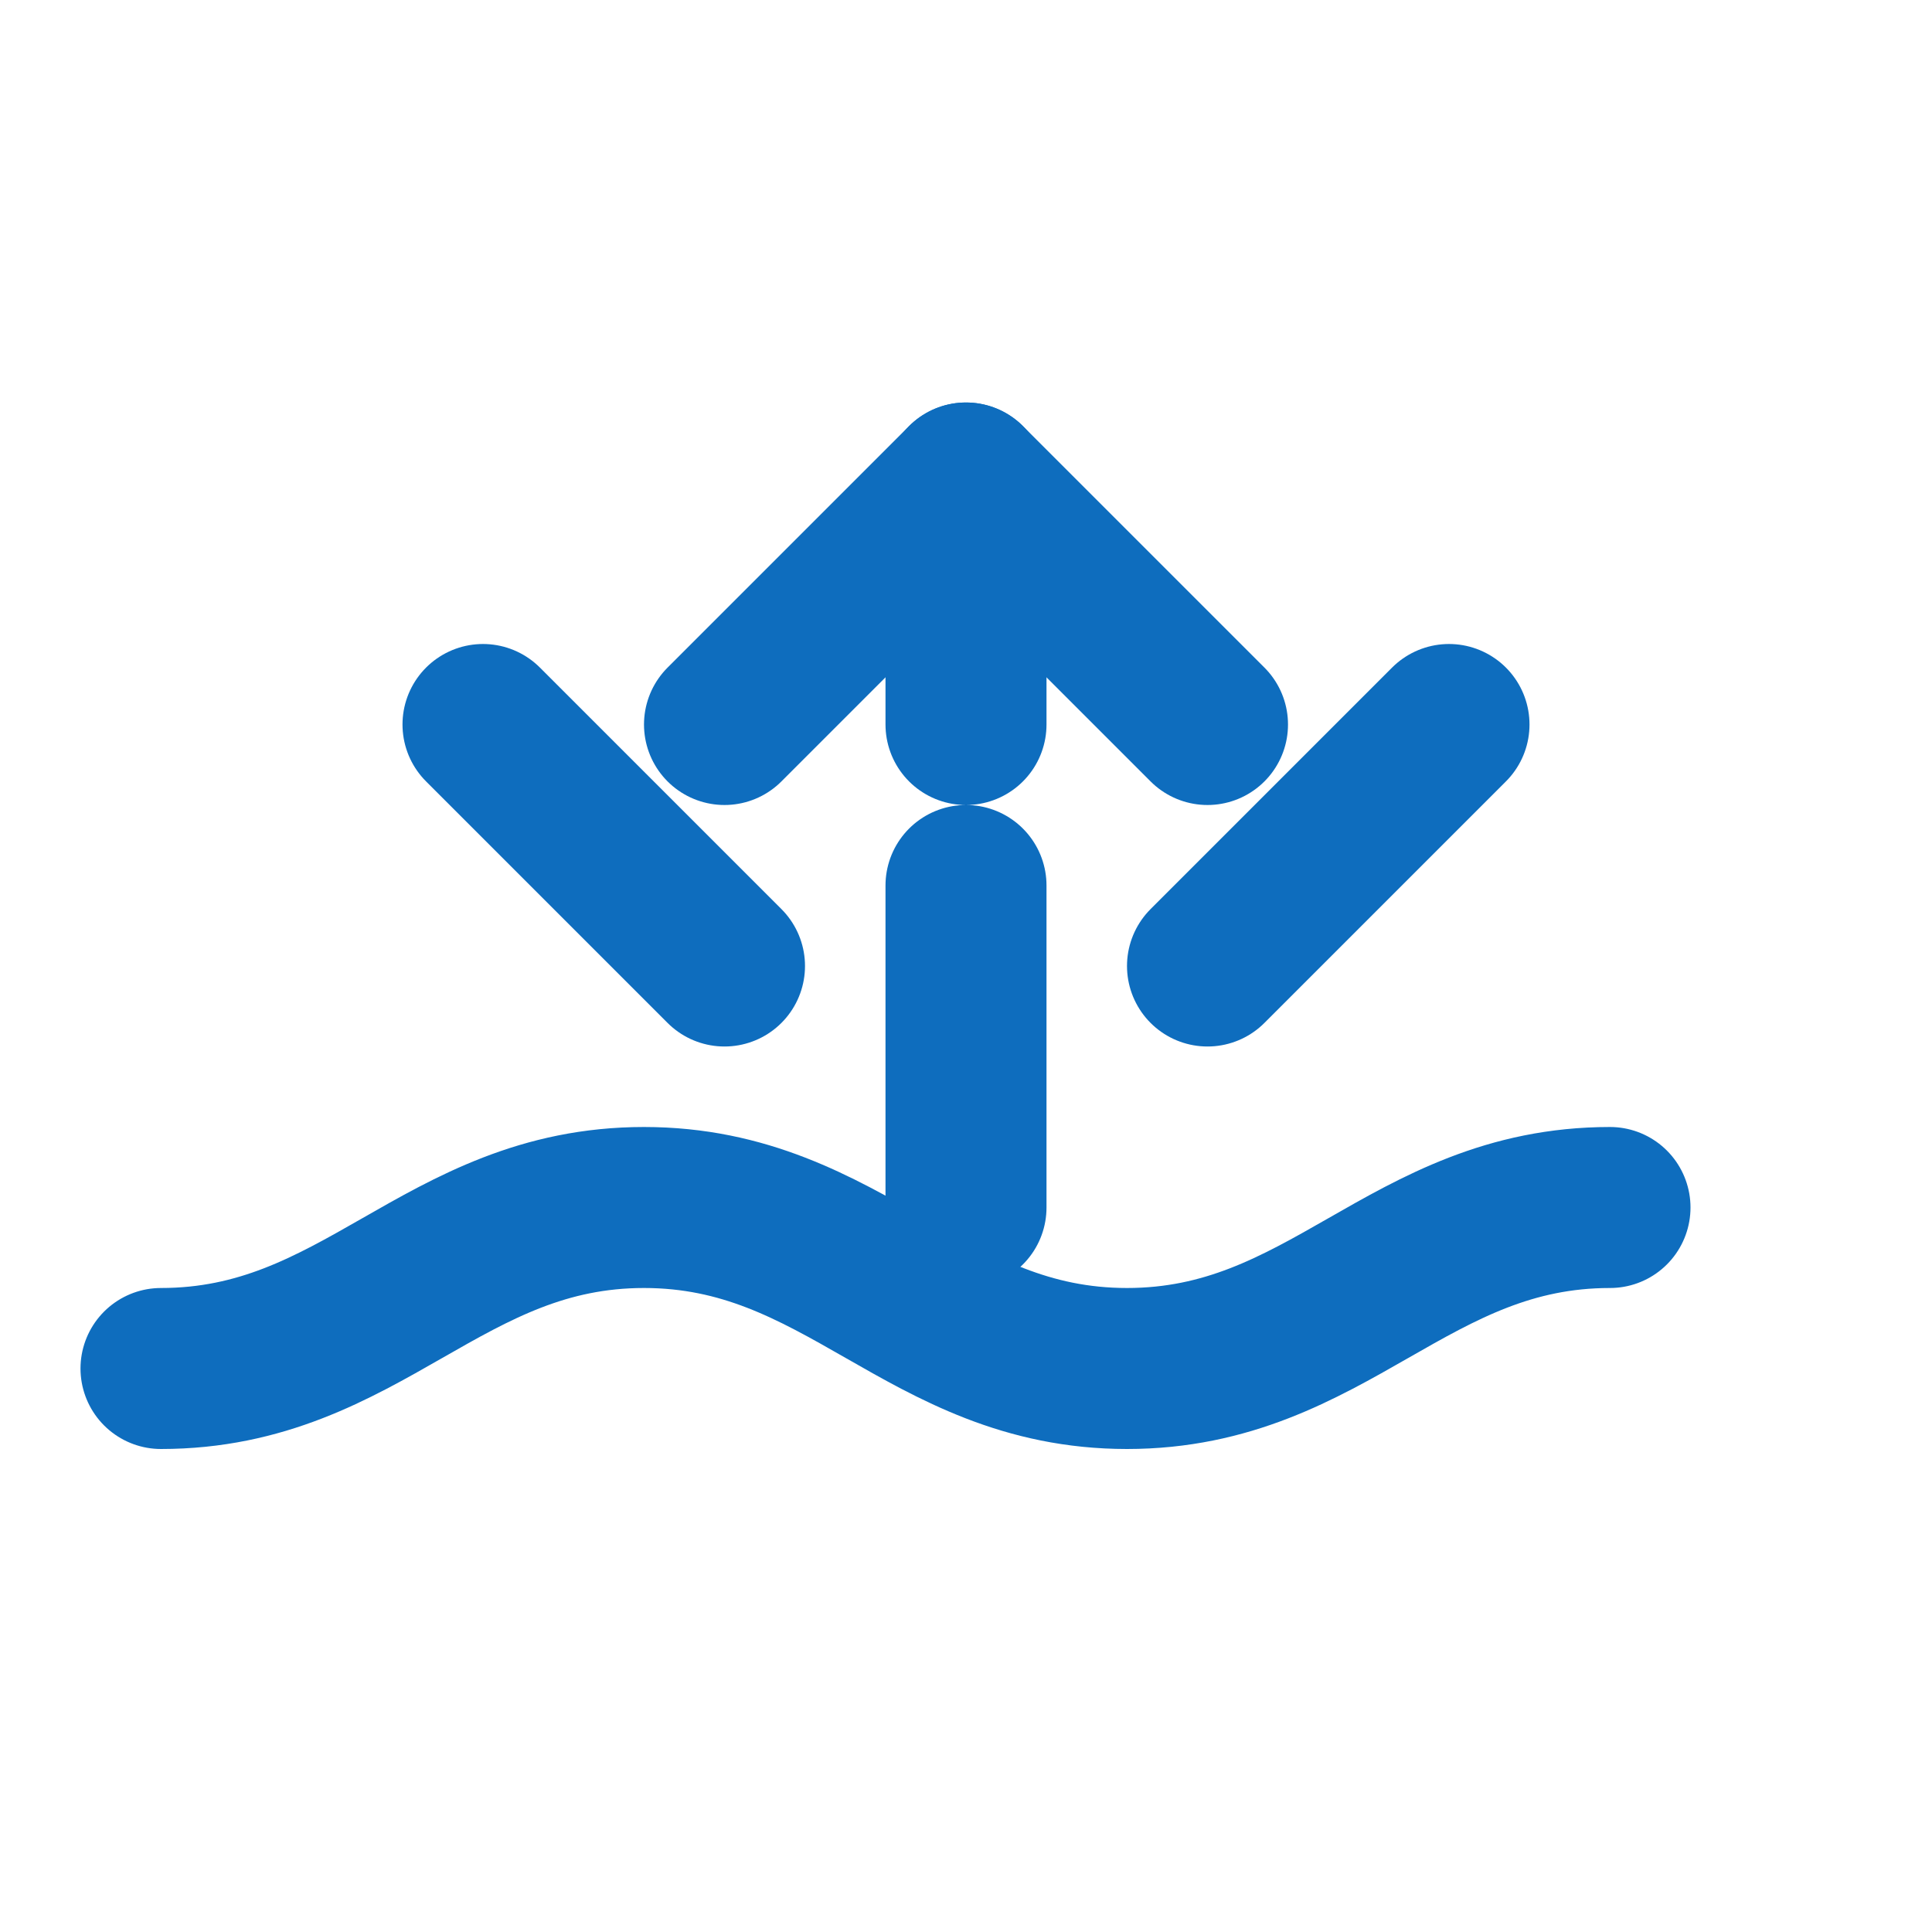
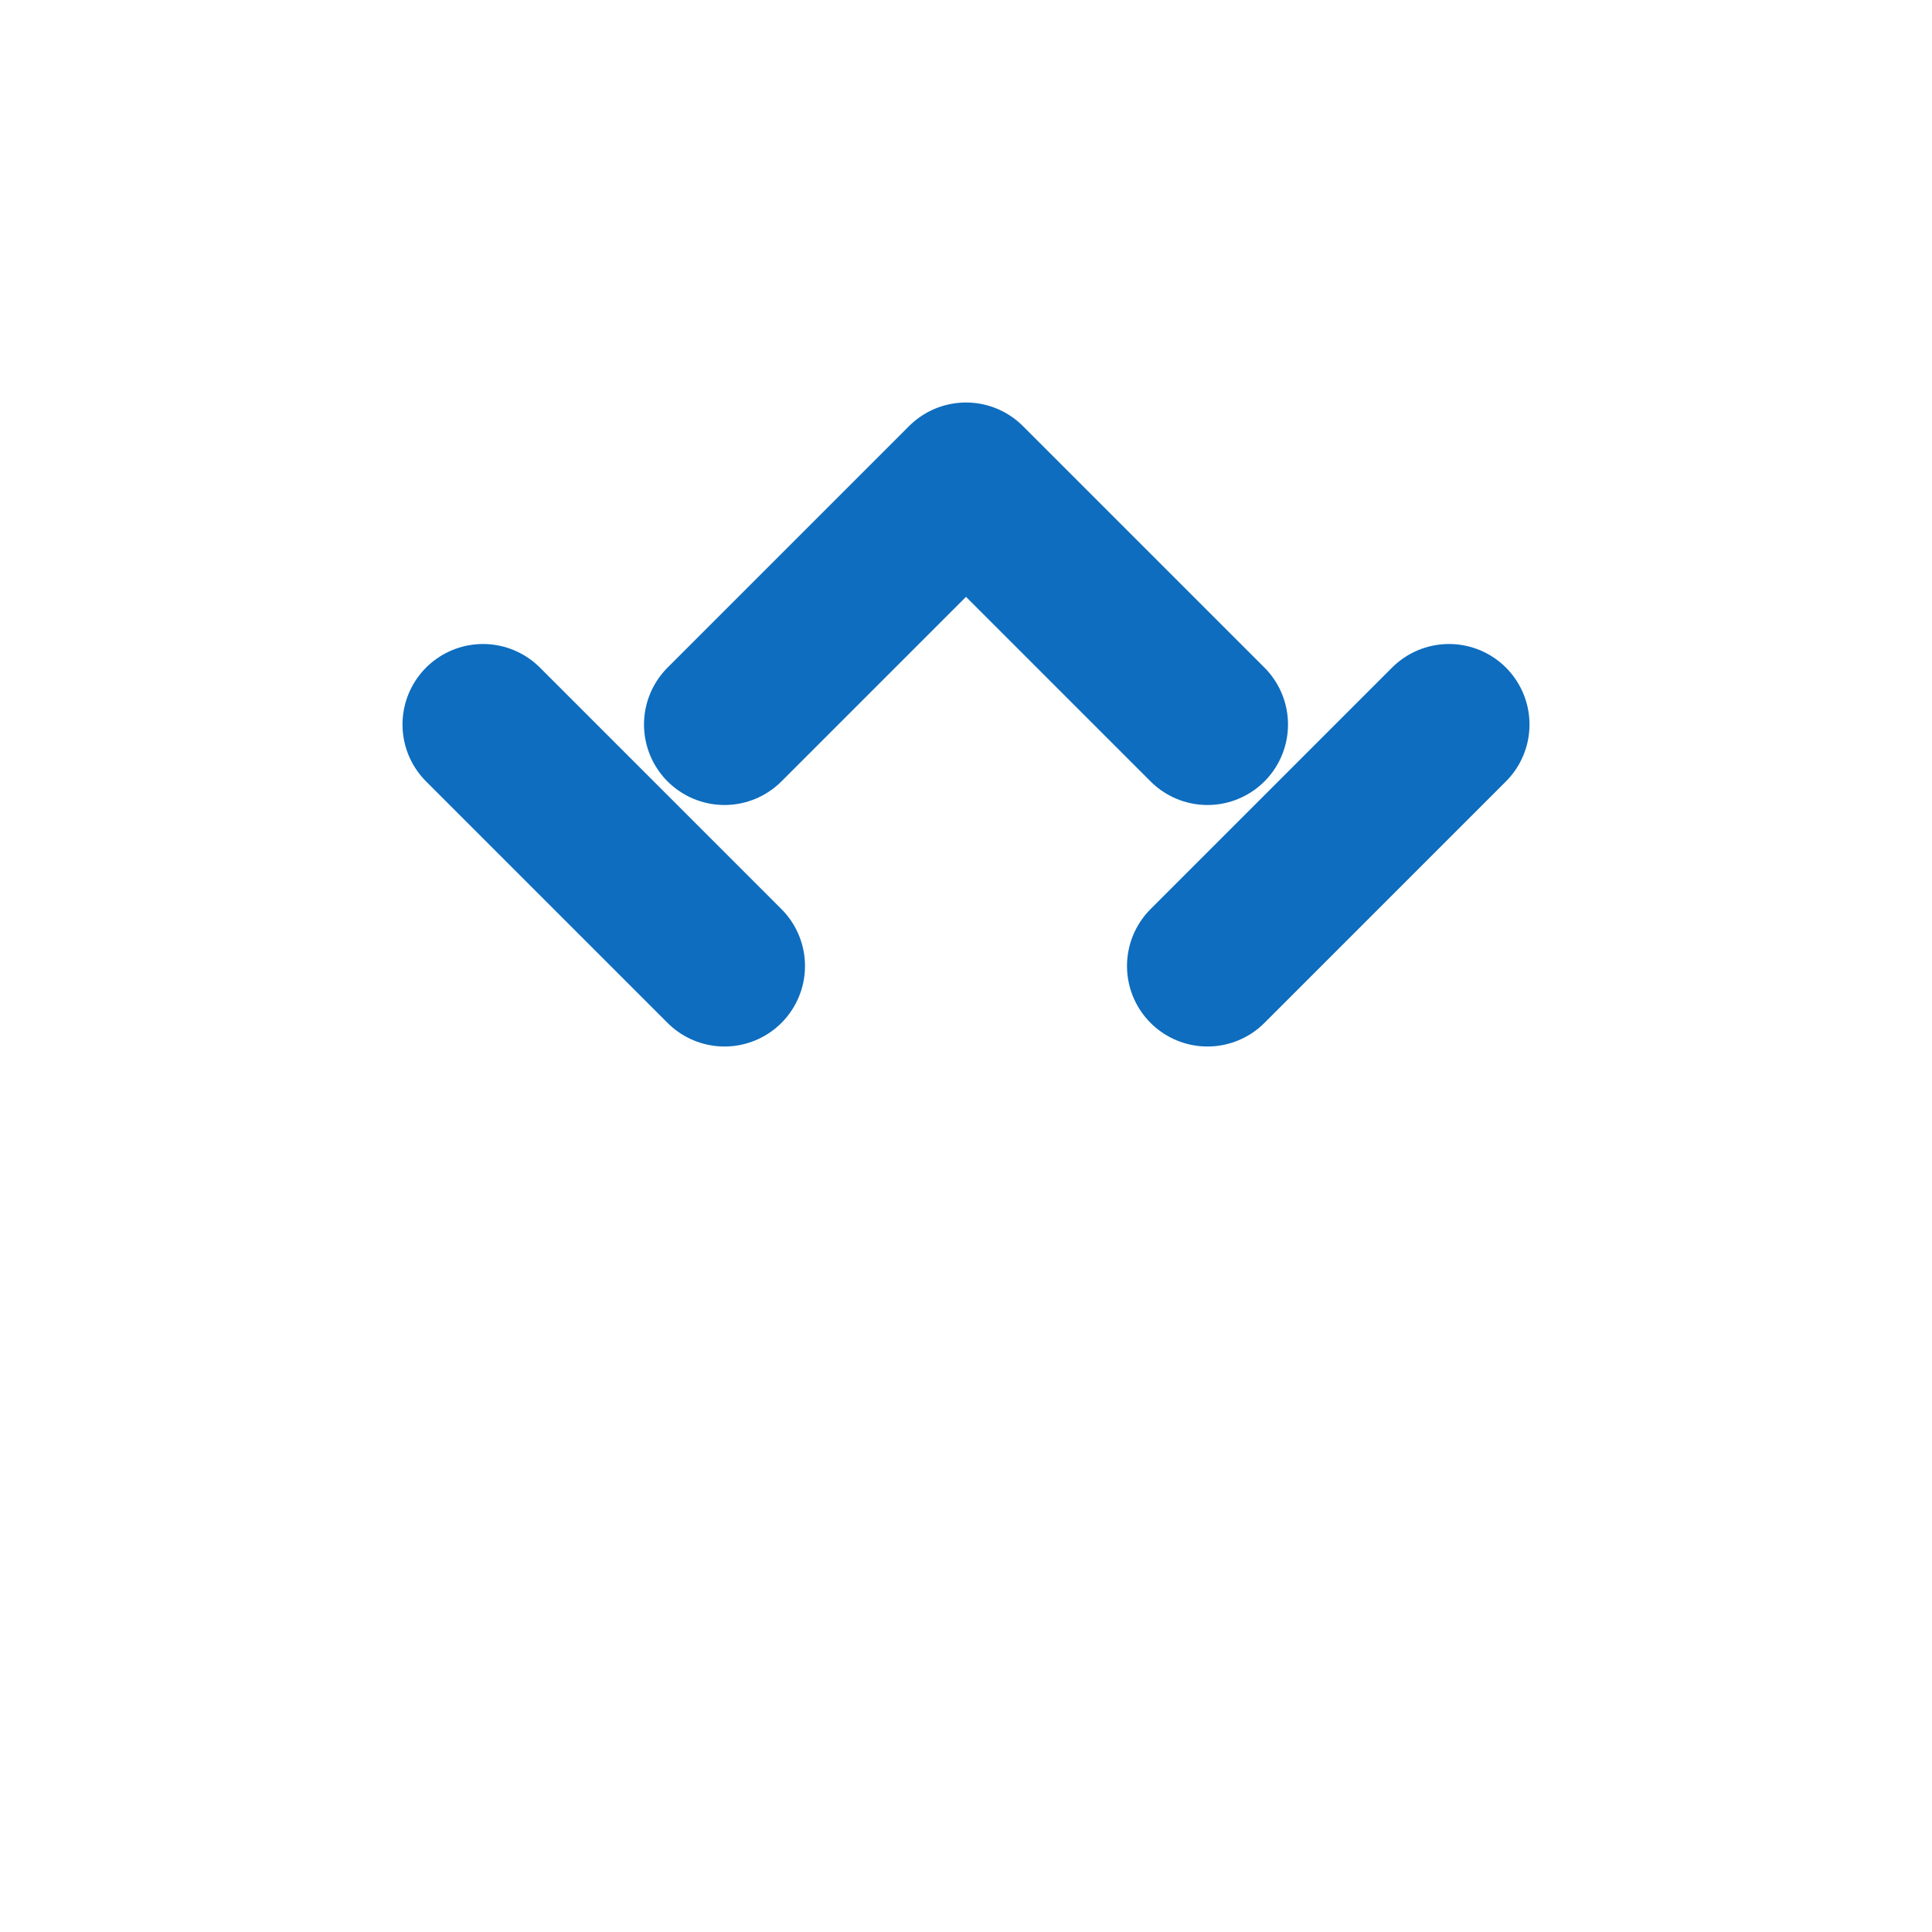
<svg xmlns="http://www.w3.org/2000/svg" viewBox="0 0 24 24" fill="none" stroke="#0E6DBE" stroke-width="2" stroke-linecap="round" stroke-linejoin="round">
-   <path d="M2 17c2.5 0 3.5-2 6-2s3.5 2 6 2 3.5-2 6-2" />
-   <polyline points="12 15 12 6" stroke-dasharray="4 2" />
  <path d="M15 9l-3-3-3 3" />
  <line x1="9" y1="12" x2="6" y2="9" />
  <line x1="15" y1="12" x2="18" y2="9" />
</svg>